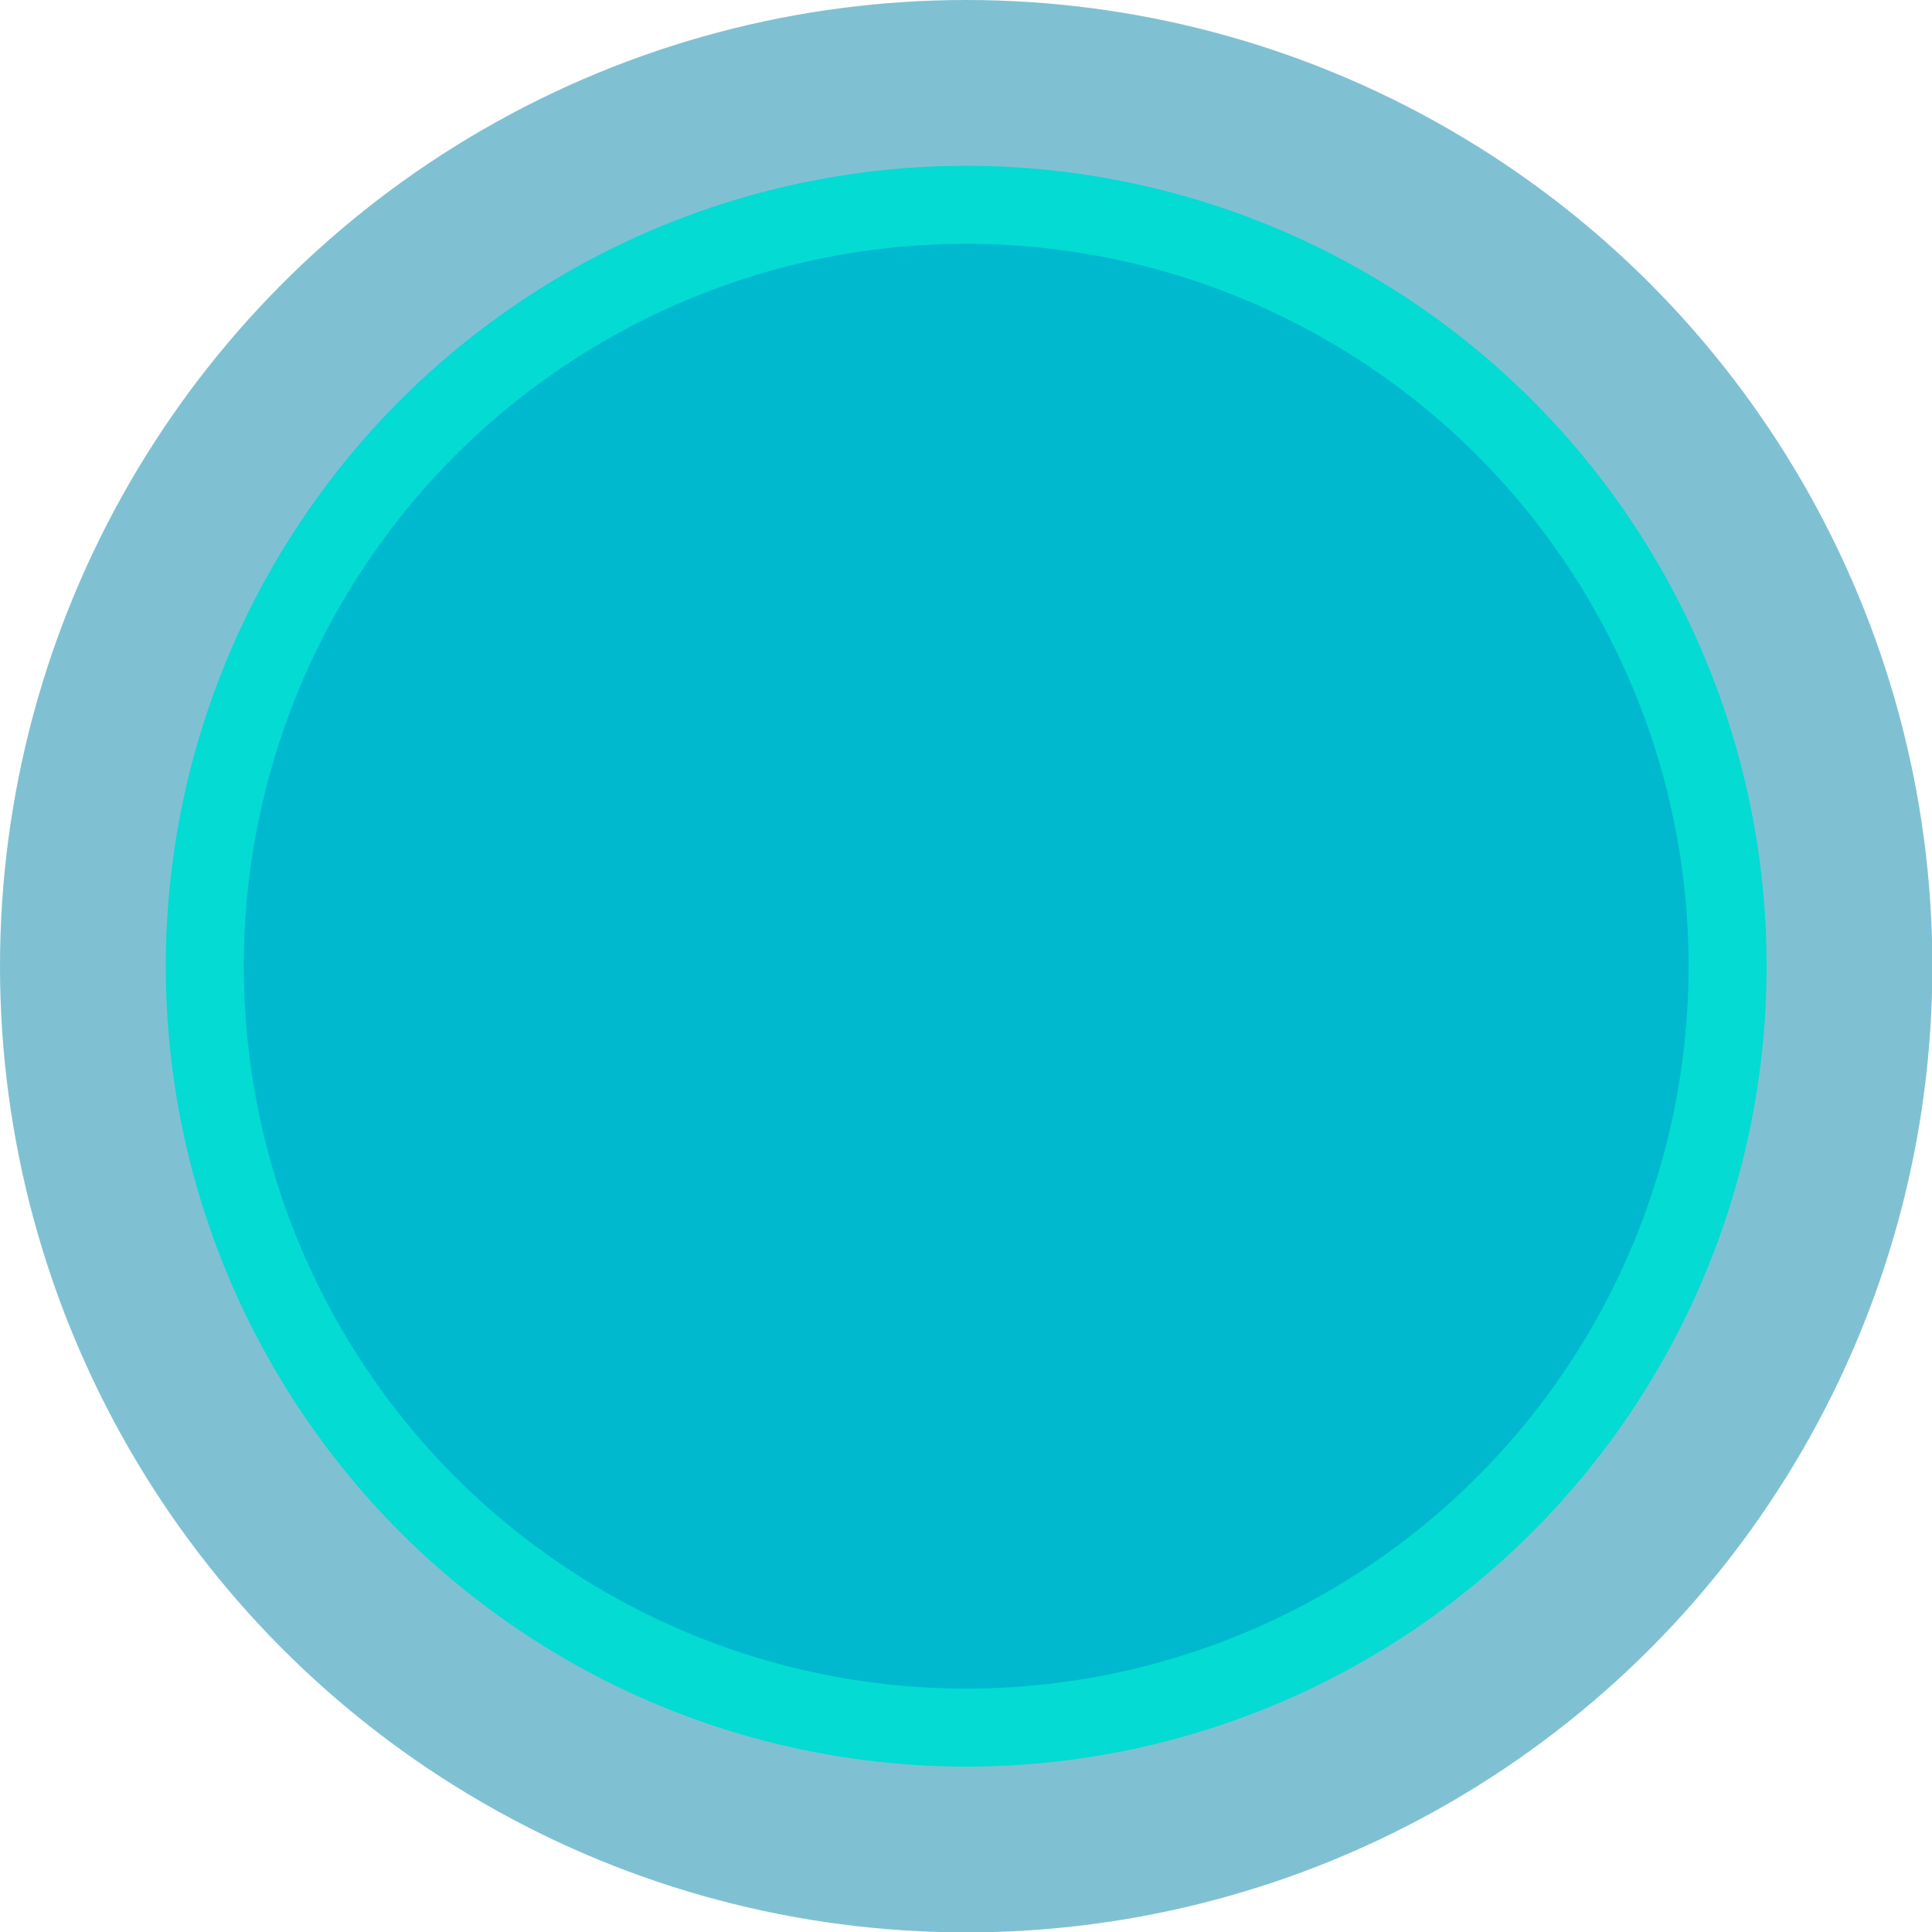
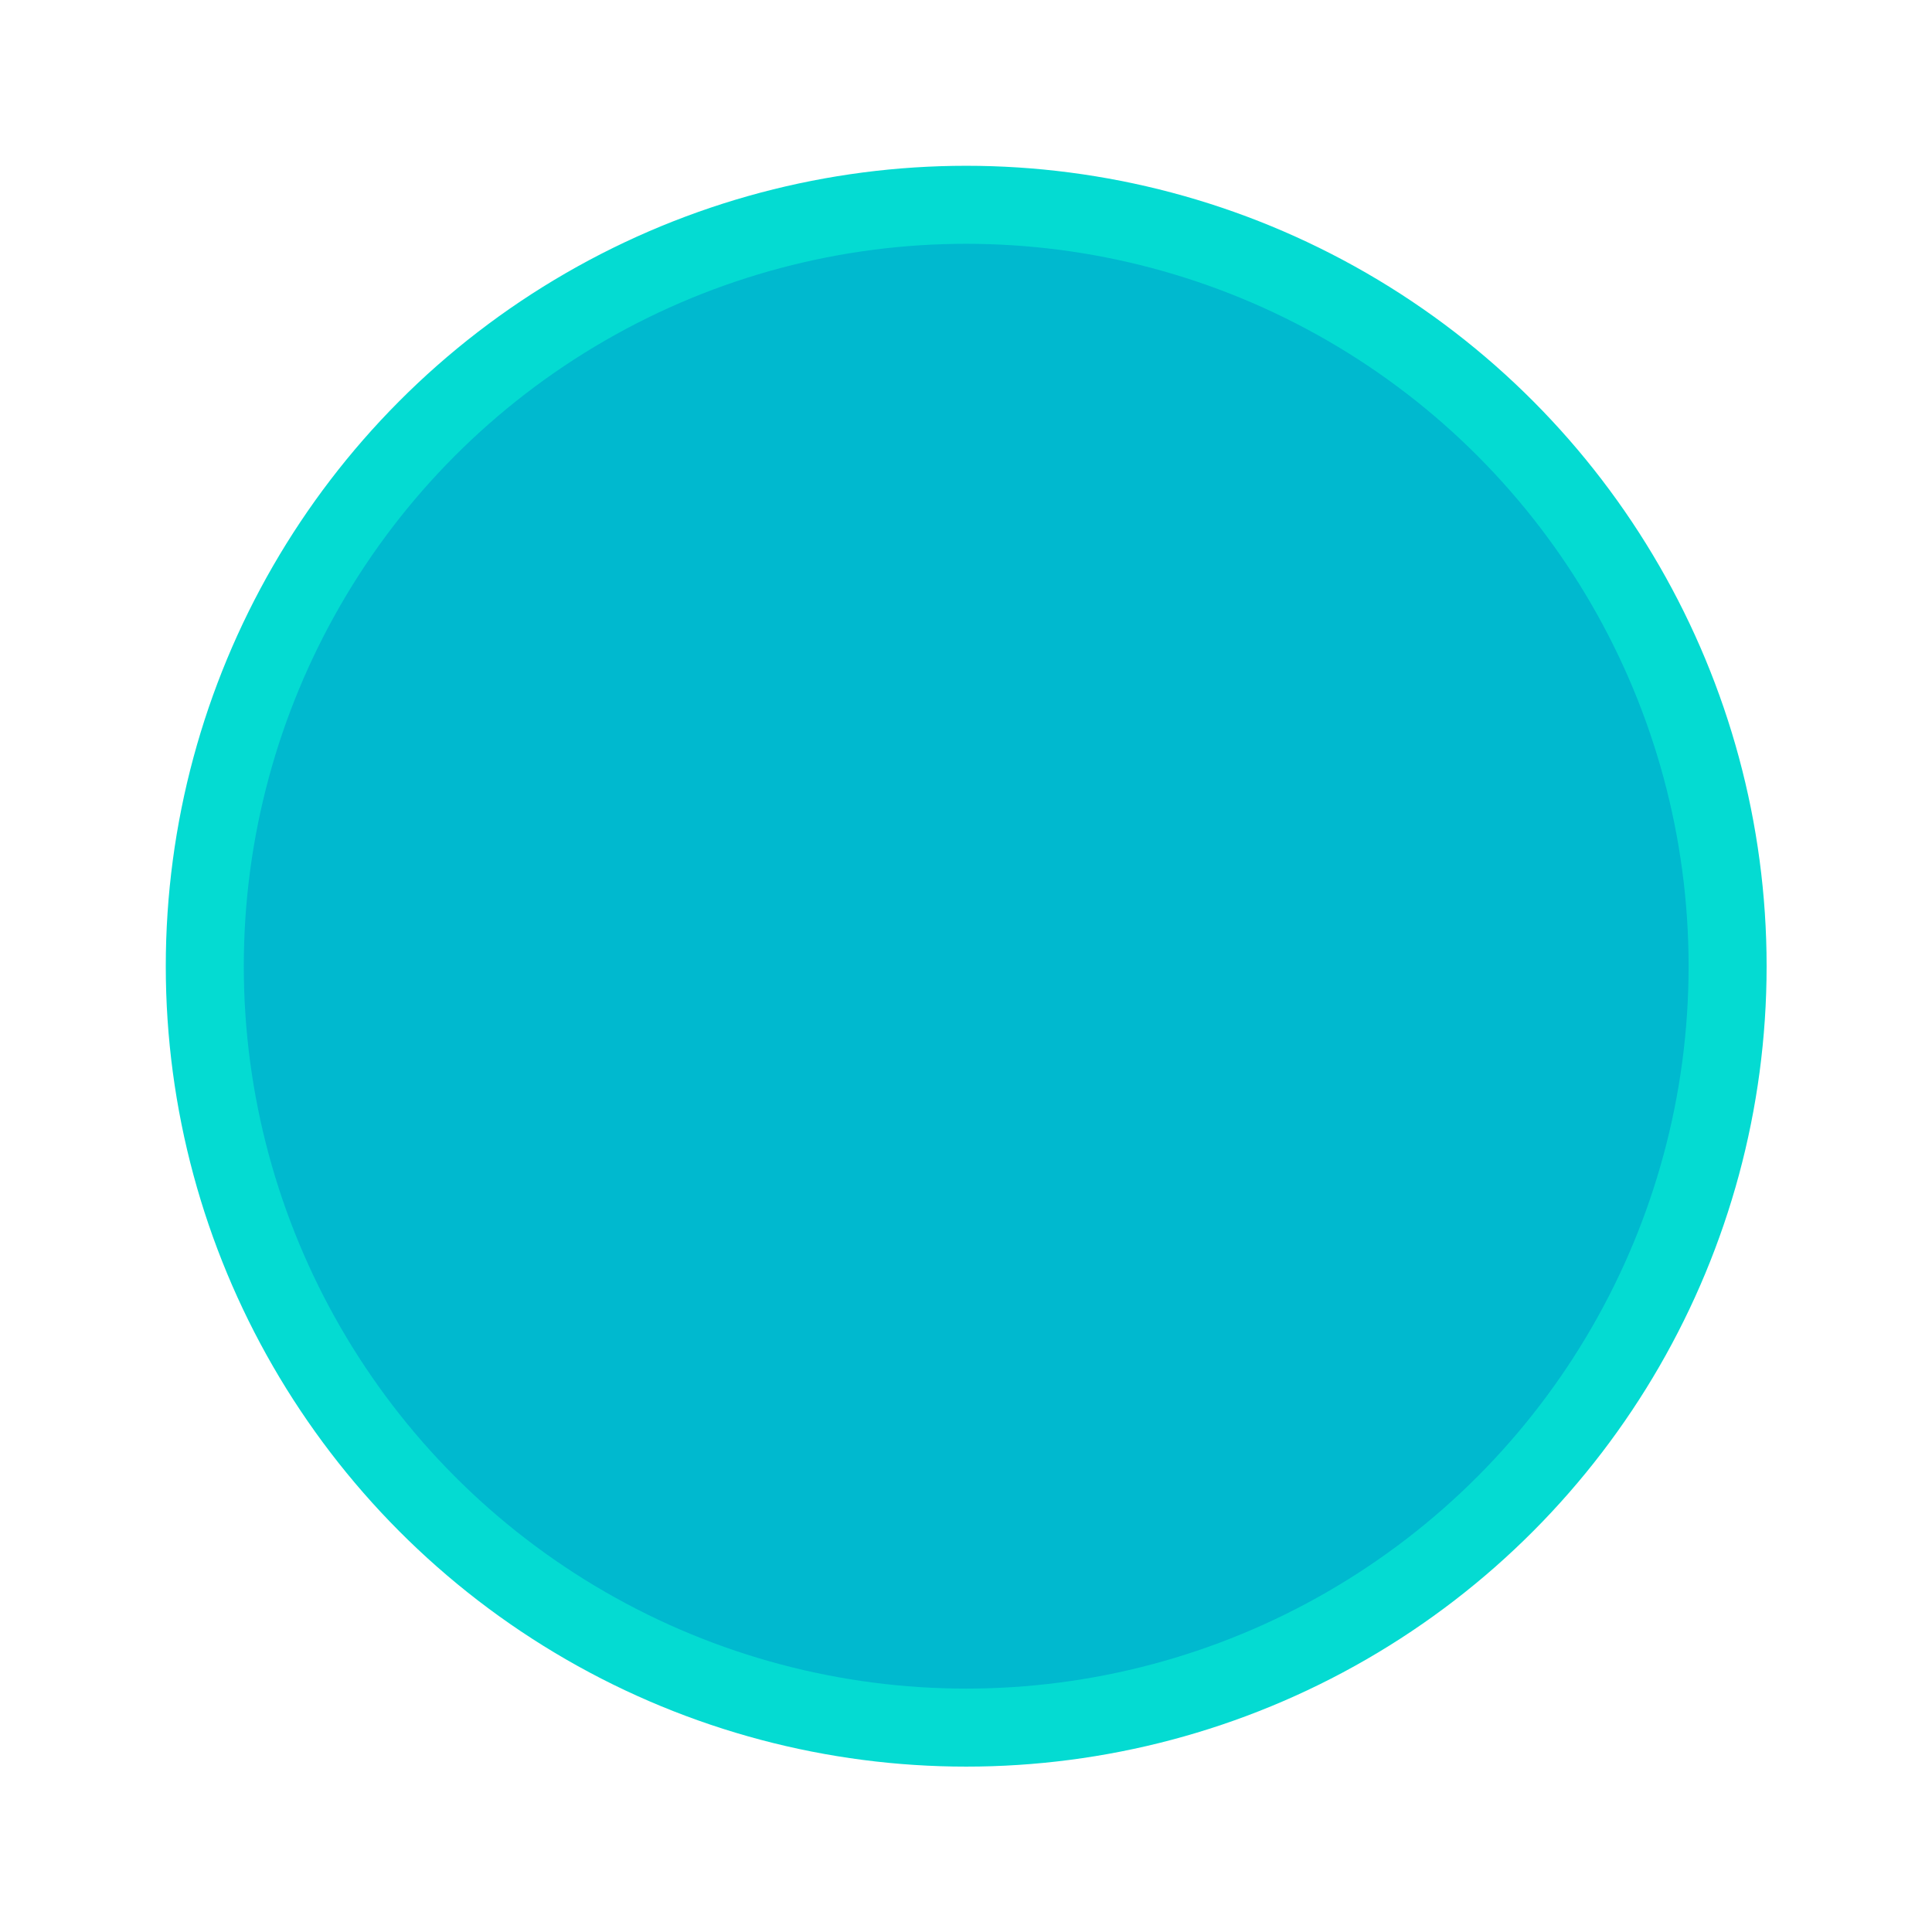
<svg xmlns="http://www.w3.org/2000/svg" id="Isolation_Mode614931c0747c1" data-name="Isolation Mode" viewBox="0 0 49.53 49.53" aria-hidden="true" width="49px" height="49px">
  <defs>
    <linearGradient class="cerosgradient" data-cerosgradient="true" id="CerosGradient_id907c0ac8e" gradientUnits="userSpaceOnUse" x1="50%" y1="100%" x2="50%" y2="0%">
      <stop offset="0%" stop-color="#d1d1d1" />
      <stop offset="100%" stop-color="#d1d1d1" />
    </linearGradient>
    <linearGradient />
    <style>.cls-1-614931c0747c1{fill:#0084a8;opacity:0.5;}.cls-2-614931c0747c1{fill:#00b9cf;}.cls-3-614931c0747c1{fill:none;stroke:#04dbd2;stroke-miterlimit:10;stroke-width:2px;}</style>
  </defs>
-   <circle class="cls-1-614931c0747c1" cx="24.77" cy="24.77" r="24.77" />
  <circle class="cls-2-614931c0747c1" cx="24.77" cy="24.77" r="19.52" />
  <circle class="cls-3-614931c0747c1" cx="24.77" cy="24.77" r="19.52" />
</svg>